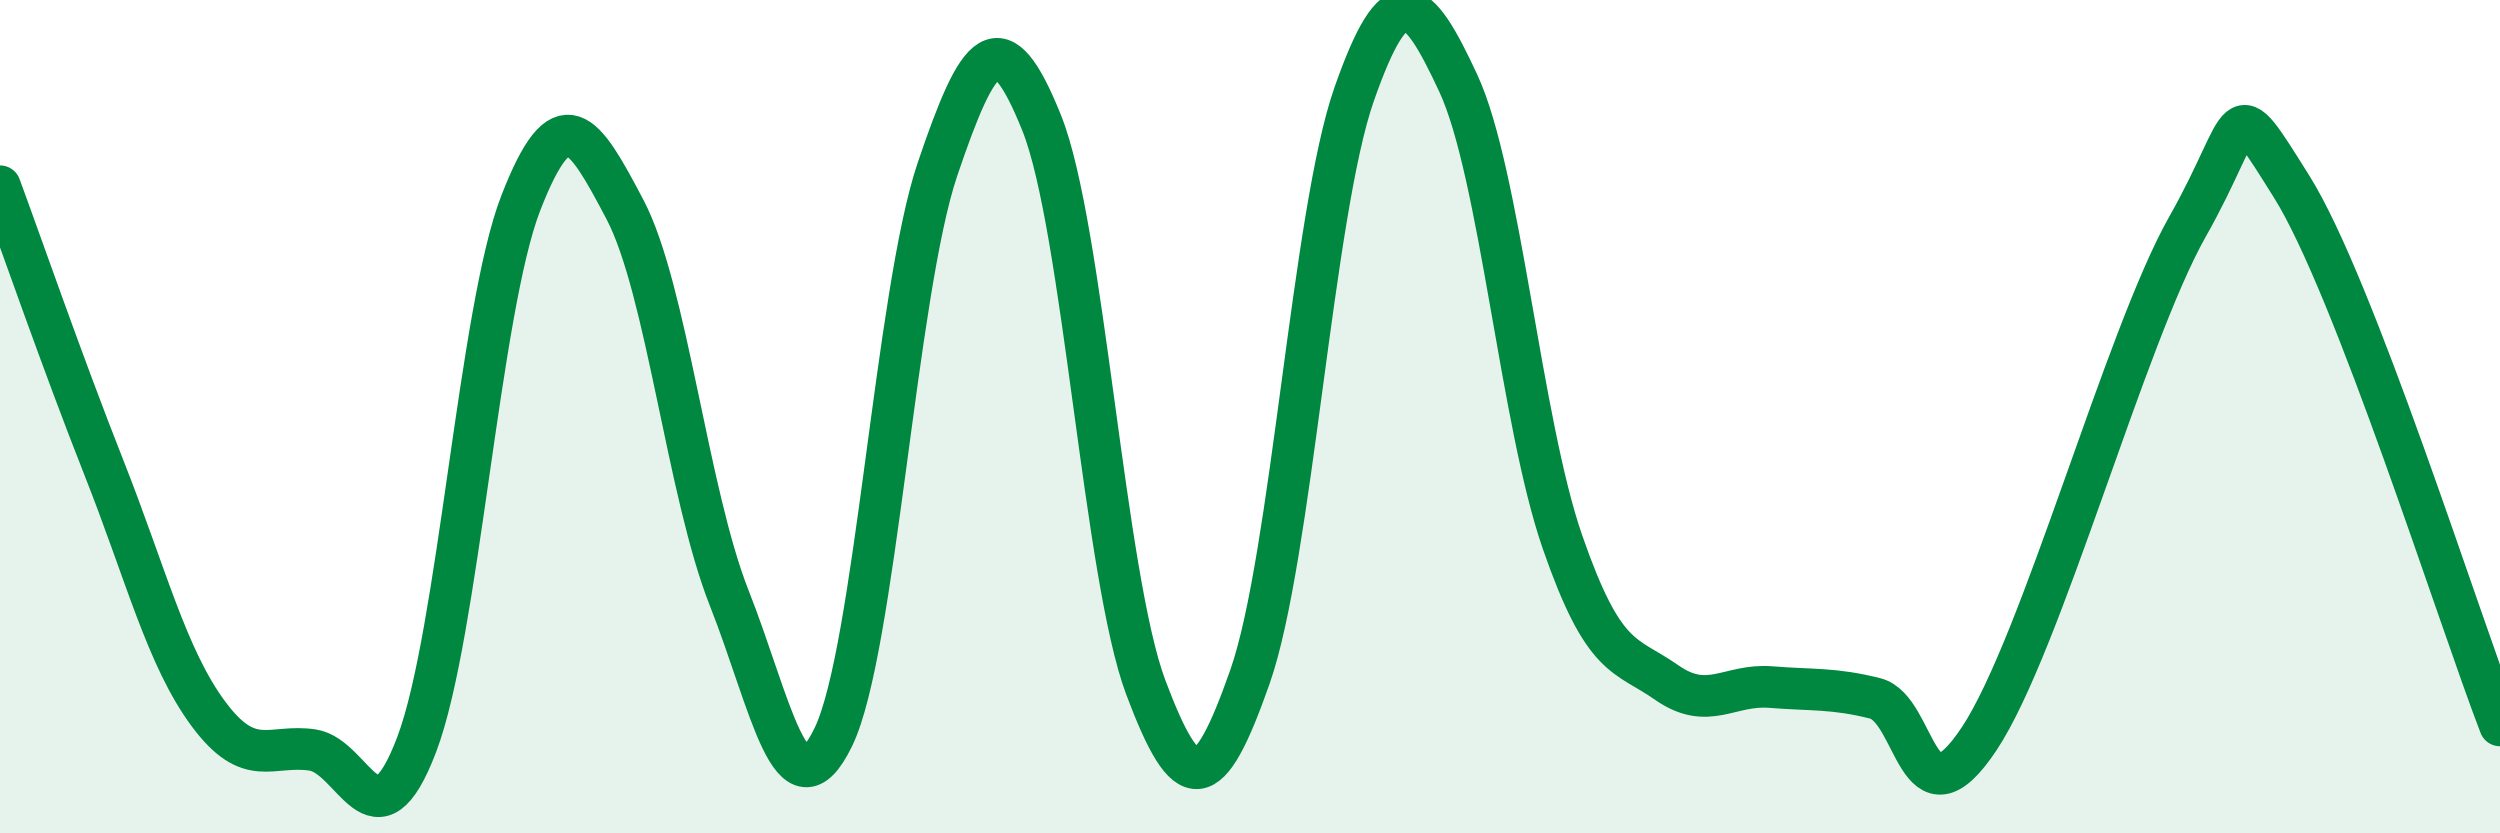
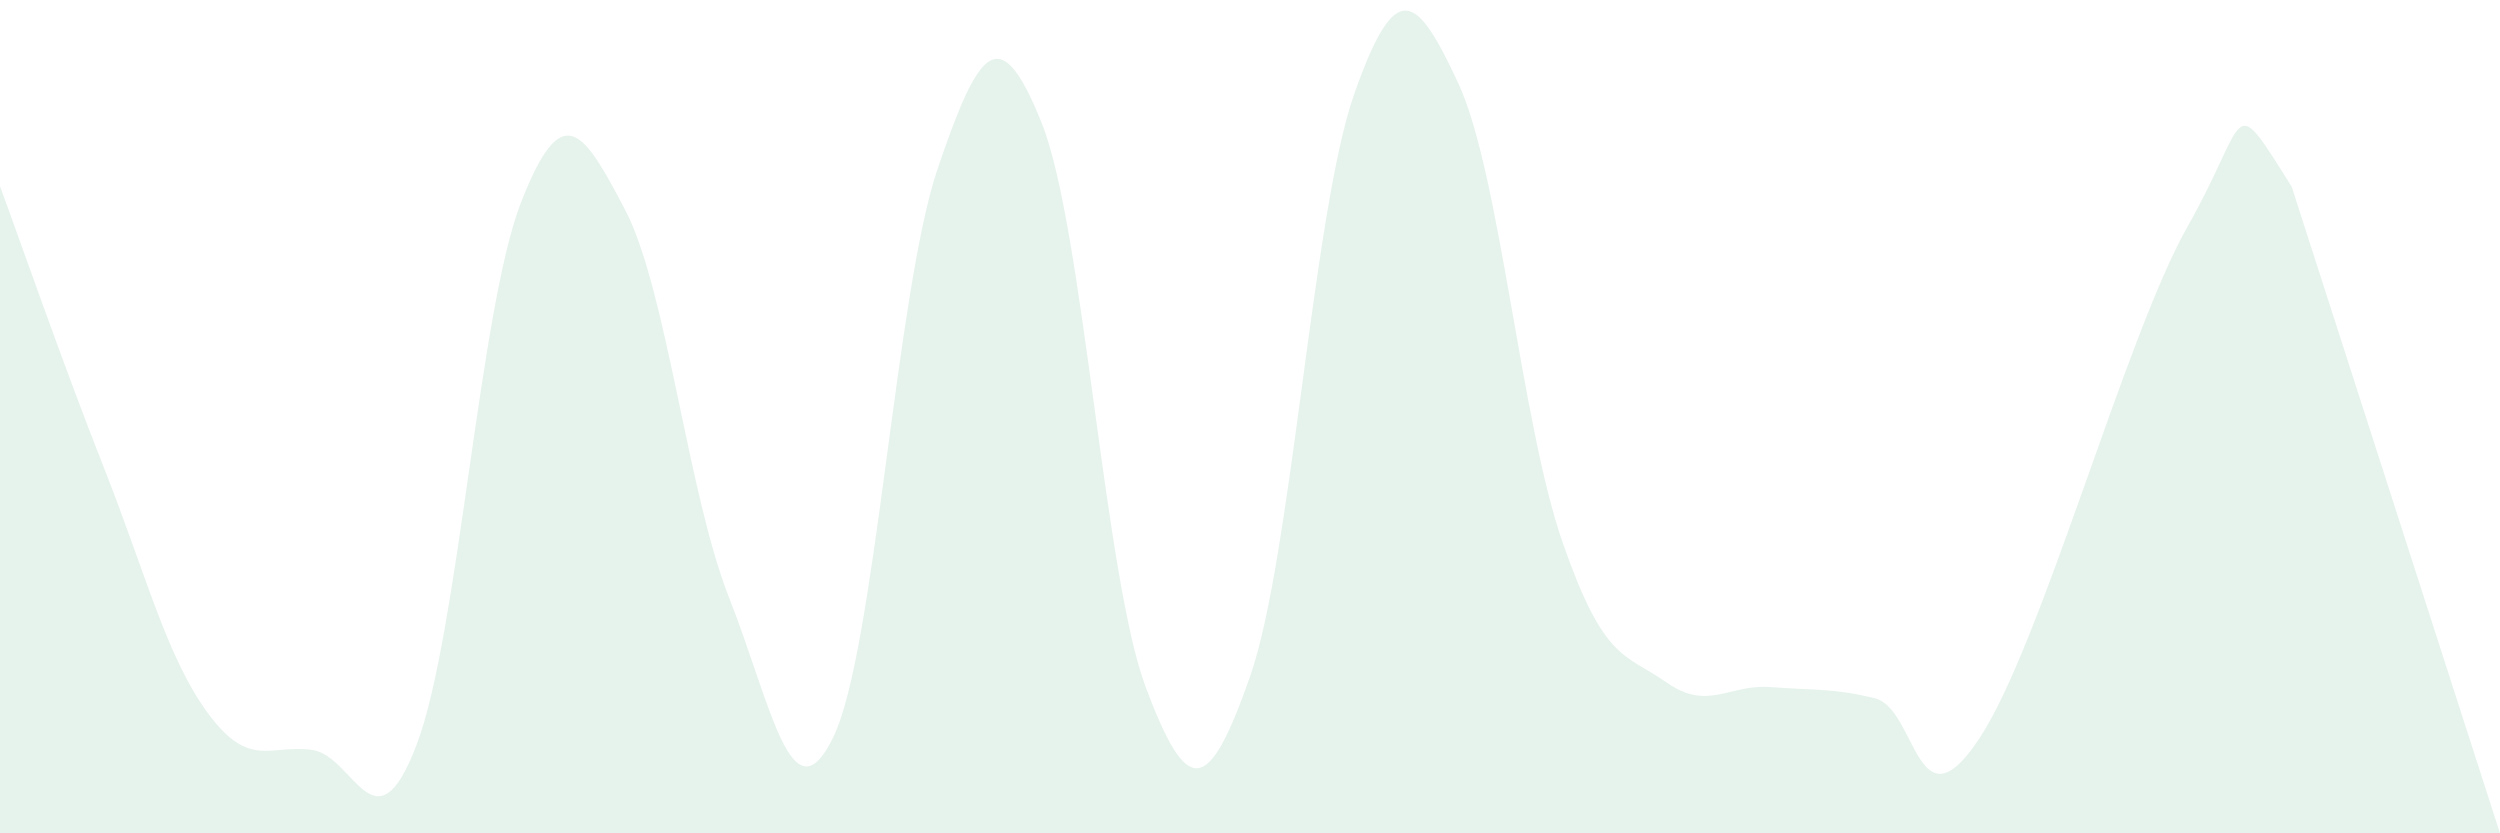
<svg xmlns="http://www.w3.org/2000/svg" width="60" height="20" viewBox="0 0 60 20">
-   <path d="M 0,4.47 C 0.5,5.82 1.5,8.71 2.5,11.24 C 3.5,13.77 4,15.78 5,17.13 C 6,18.48 6.5,17.85 7.5,18 C 8.5,18.15 9,20.5 10,17.87 C 11,15.24 11.5,7.44 12.5,4.87 C 13.5,2.3 14,3.13 15,5.03 C 16,6.93 16.5,11.82 17.5,14.35 C 18.5,16.88 19,19.75 20,17.69 C 21,15.63 21.5,7.01 22.5,4.06 C 23.5,1.11 24,0.46 25,2.95 C 26,5.44 26.5,13.84 27.5,16.5 C 28.5,19.16 29,19.09 30,16.24 C 31,13.39 31.5,5.11 32.5,2.26 C 33.5,-0.59 34,-0.15 35,2 C 36,4.15 36.5,10.13 37.5,13.01 C 38.5,15.89 39,15.68 40,16.38 C 41,17.08 41.5,16.41 42.5,16.49 C 43.5,16.57 44,16.51 45,16.76 C 46,17.01 46,19.99 47.5,17.73 C 49,15.47 51,8.09 52.5,5.44 C 54,2.79 53.5,2.09 55,4.48 C 56.5,6.87 59,14.82 60,17.41L60 20L0 20Z" fill="#008740" opacity="0.1" stroke-linecap="round" stroke-linejoin="round" />
-   <path d="M 0,4.47 C 0.5,5.82 1.5,8.71 2.5,11.24 C 3.5,13.77 4,15.78 5,17.13 C 6,18.48 6.5,17.85 7.5,18 C 8.5,18.15 9,20.5 10,17.87 C 11,15.24 11.5,7.44 12.5,4.87 C 13.5,2.3 14,3.13 15,5.03 C 16,6.93 16.5,11.82 17.5,14.35 C 18.5,16.88 19,19.75 20,17.69 C 21,15.63 21.5,7.01 22.5,4.06 C 23.5,1.11 24,0.46 25,2.95 C 26,5.44 26.5,13.84 27.5,16.5 C 28.5,19.16 29,19.09 30,16.24 C 31,13.39 31.5,5.11 32.5,2.26 C 33.5,-0.59 34,-0.15 35,2 C 36,4.15 36.5,10.13 37.5,13.01 C 38.5,15.89 39,15.68 40,16.38 C 41,17.08 41.5,16.41 42.5,16.49 C 43.5,16.57 44,16.51 45,16.76 C 46,17.01 46,19.99 47.5,17.73 C 49,15.47 51,8.09 52.5,5.44 C 54,2.79 53.5,2.09 55,4.48 C 56.5,6.87 59,14.82 60,17.41" stroke="#008740" stroke-width="1" fill="none" stroke-linecap="round" stroke-linejoin="round" />
+   <path d="M 0,4.47 C 0.5,5.82 1.5,8.71 2.5,11.24 C 3.5,13.77 4,15.78 5,17.13 C 6,18.48 6.5,17.85 7.5,18 C 8.5,18.15 9,20.5 10,17.87 C 11,15.24 11.5,7.44 12.5,4.87 C 13.5,2.3 14,3.13 15,5.03 C 16,6.93 16.5,11.82 17.5,14.35 C 18.5,16.88 19,19.75 20,17.69 C 21,15.63 21.5,7.01 22.5,4.06 C 23.5,1.11 24,0.46 25,2.95 C 26,5.44 26.5,13.84 27.5,16.5 C 28.5,19.16 29,19.09 30,16.24 C 31,13.39 31.5,5.11 32.5,2.26 C 33.5,-0.59 34,-0.15 35,2 C 36,4.15 36.5,10.13 37.5,13.01 C 38.5,15.89 39,15.68 40,16.38 C 41,17.08 41.5,16.41 42.5,16.49 C 43.5,16.57 44,16.51 45,16.76 C 46,17.01 46,19.99 47.5,17.73 C 49,15.47 51,8.09 52.5,5.44 C 54,2.79 53.5,2.09 55,4.48 L60 20L0 20Z" fill="#008740" opacity="0.1" stroke-linecap="round" stroke-linejoin="round" />
</svg>